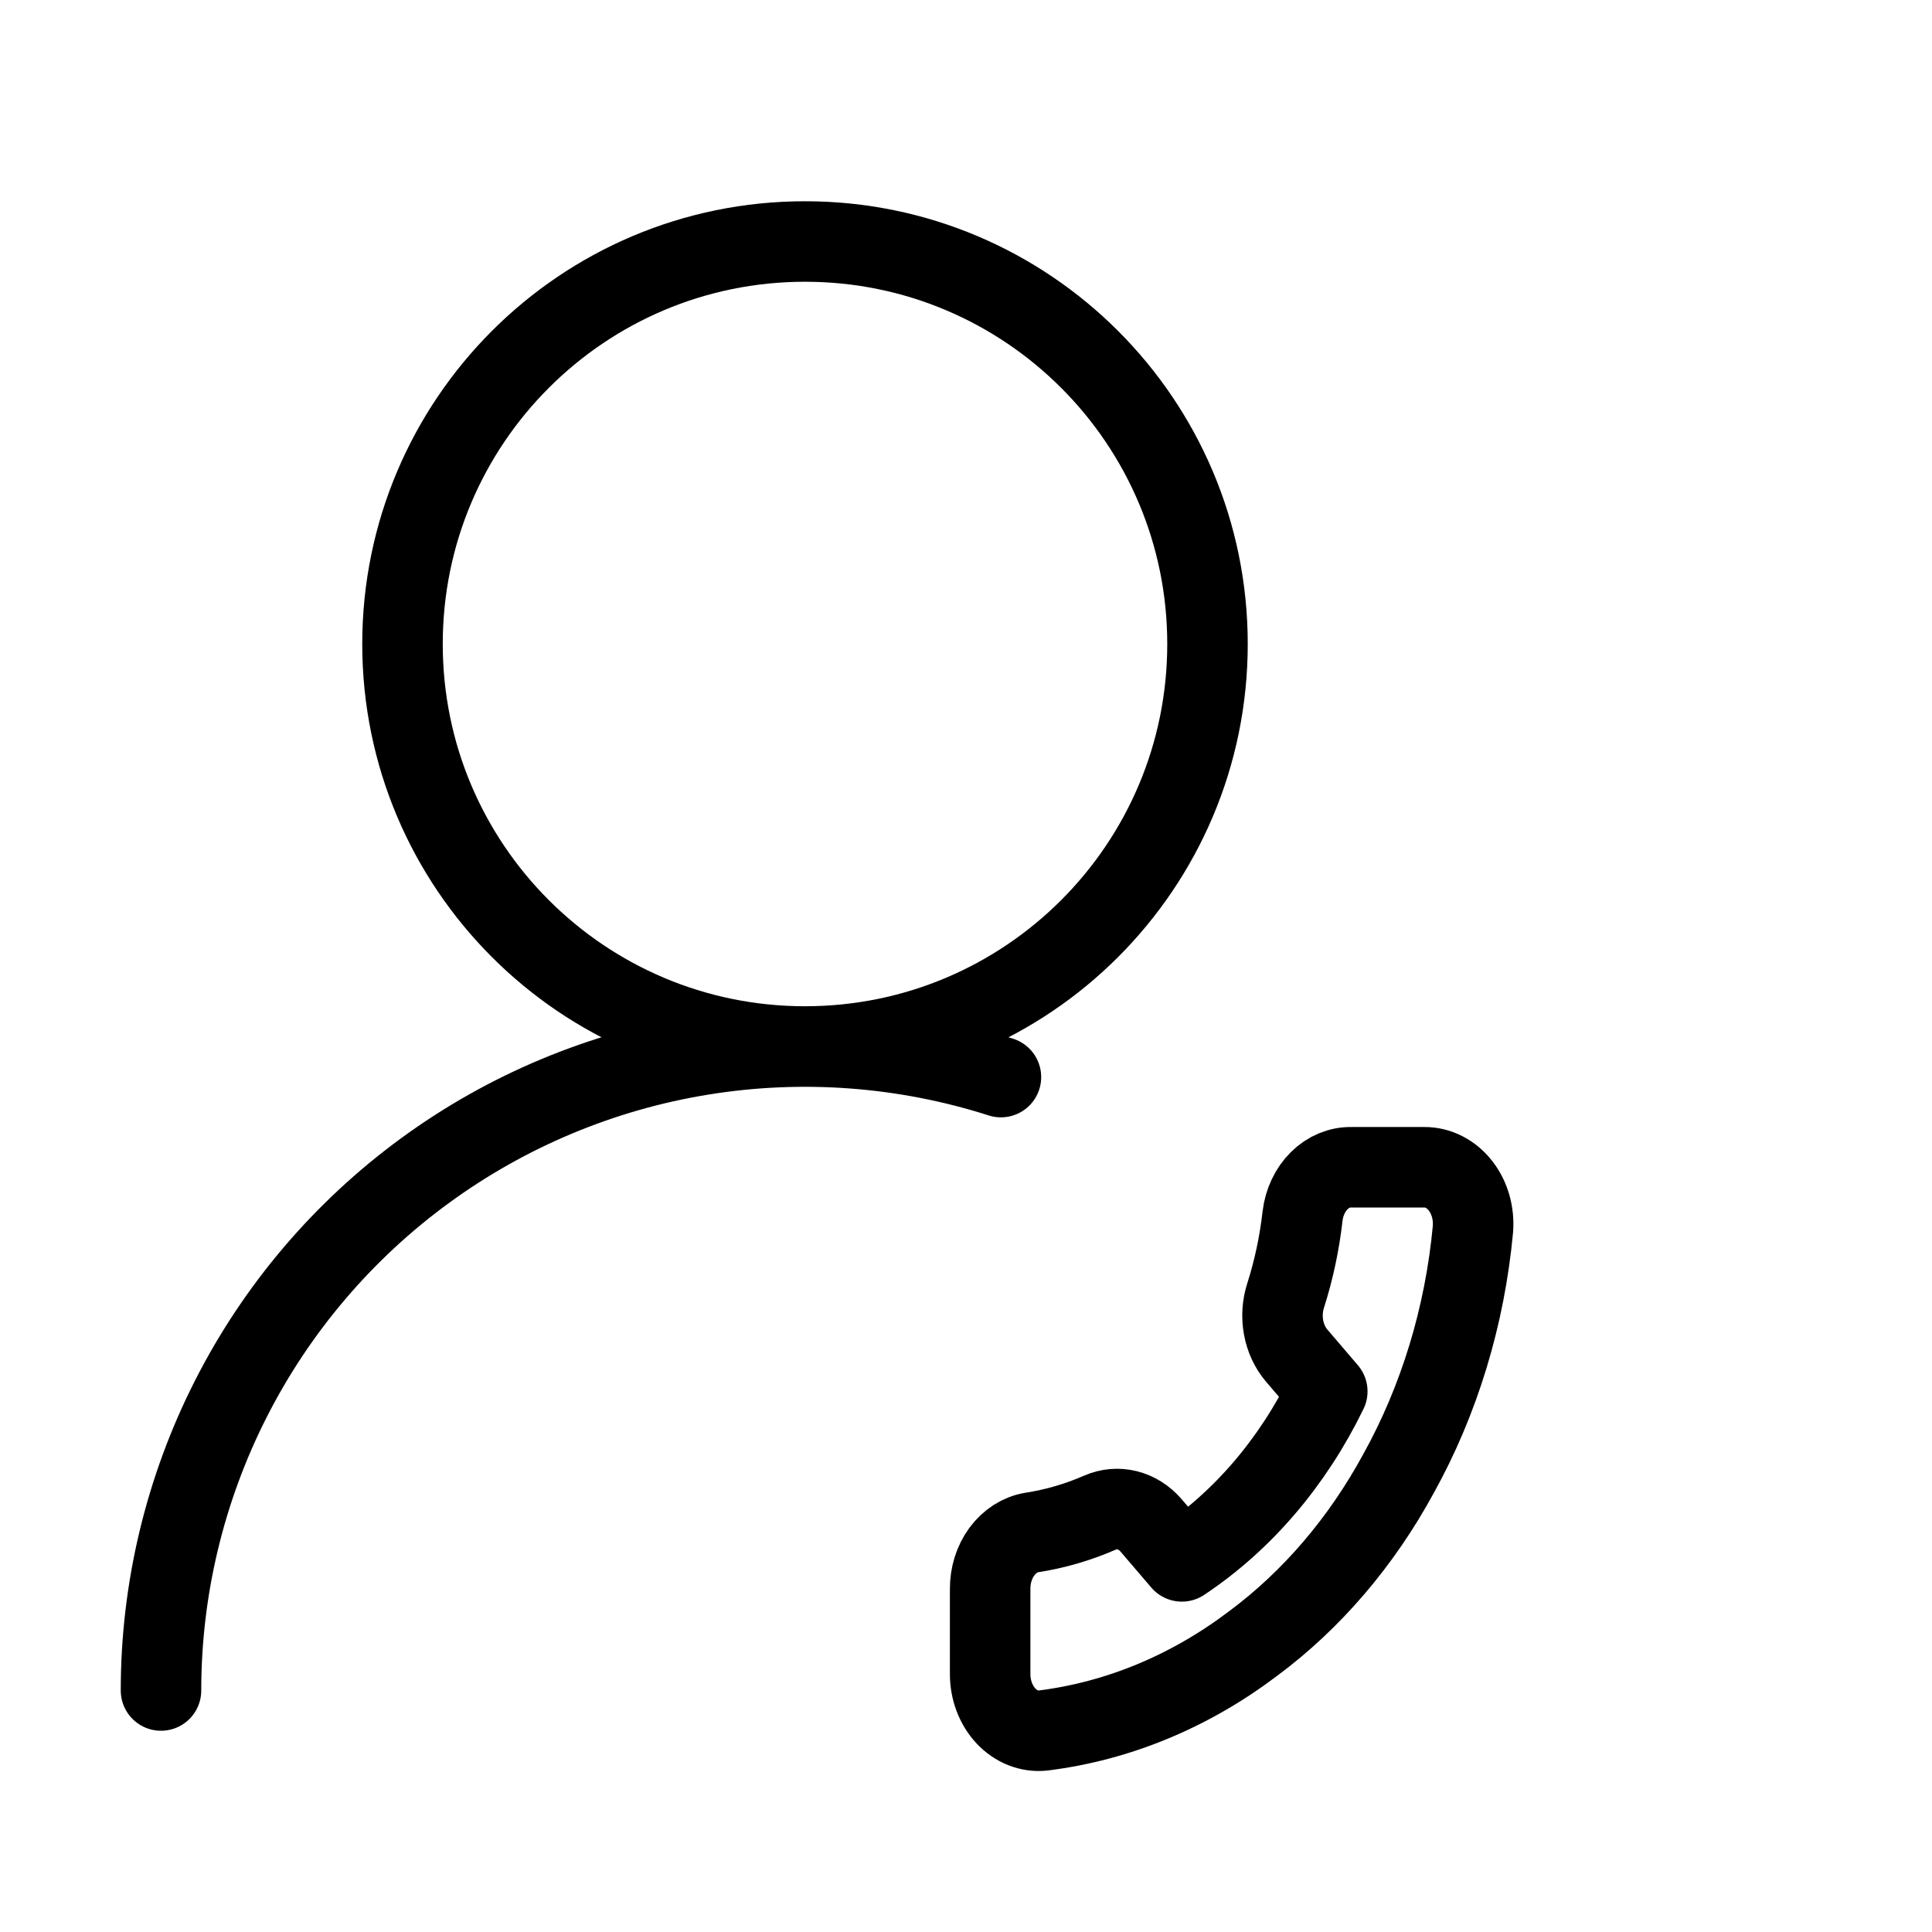
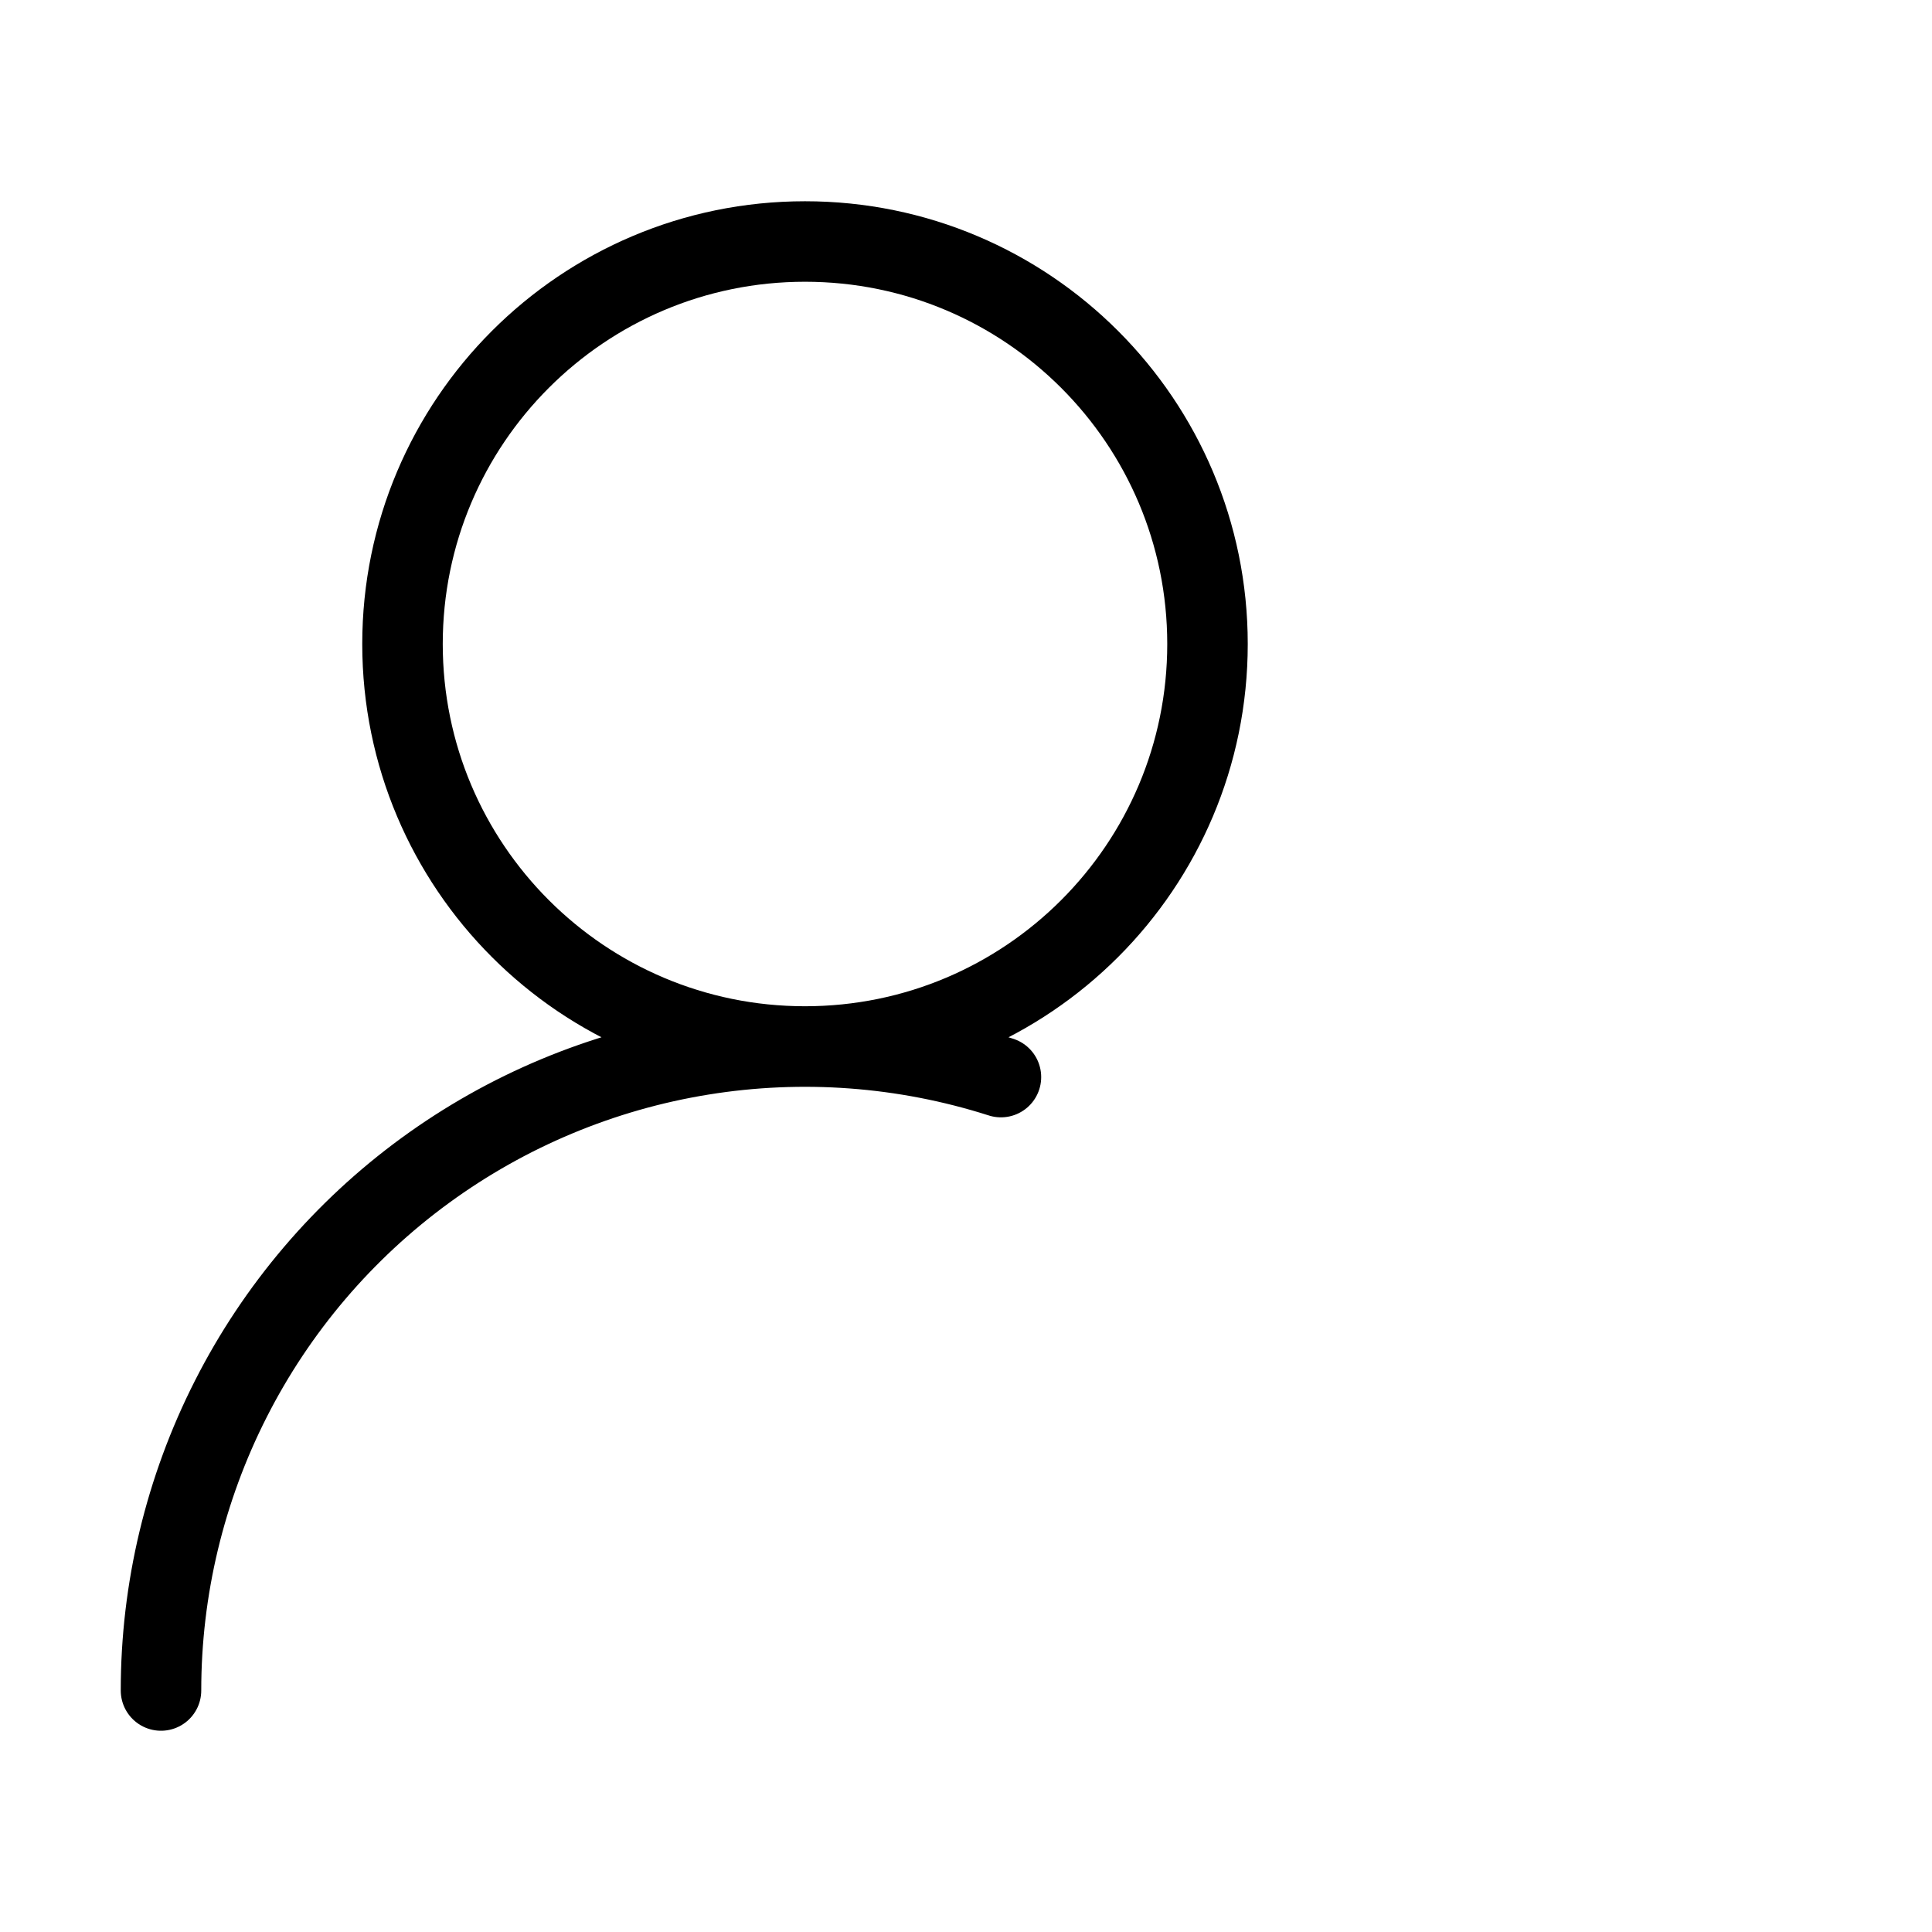
<svg xmlns="http://www.w3.org/2000/svg" width="96" height="96" viewBox="0 0 96 96" fill="none">
  <path d="M8 84C8 78.964 9.19 73.999 11.471 69.509C13.752 65.019 17.06 61.131 21.127 58.161C25.194 55.191 29.905 53.222 34.876 52.416C39.847 51.609 44.939 51.988 49.736 53.52M60 32C60 43.046 51.046 52 40 52C28.954 52 20 43.046 20 32C20 20.954 28.954 12 40 12C51.046 12 60 20.954 60 32Z" stroke="black" stroke-width="4" stroke-linecap="round" stroke-linejoin="round" />
-   <path d="M67.169 58.001L70.781 58.001C71.117 57.999 71.449 58.08 71.756 58.237C72.064 58.394 72.339 58.624 72.566 58.913C72.793 59.202 72.966 59.543 73.073 59.914C73.18 60.286 73.22 60.679 73.19 61.07C72.787 65.402 71.521 69.563 69.493 73.219C67.644 76.621 65.177 79.505 62.267 81.666C59.125 84.046 55.548 85.526 51.825 85.989C51.492 86.024 51.157 85.978 50.84 85.853C50.523 85.728 50.232 85.527 49.985 85.264C49.738 85 49.541 84.68 49.405 84.322C49.27 83.964 49.2 83.578 49.2 83.187L49.2 78.963C49.194 78.28 49.401 77.618 49.782 77.1C50.163 76.582 50.693 76.243 51.272 76.148C52.428 75.97 53.563 75.639 54.656 75.162C55.087 74.973 55.555 74.932 56.006 75.044C56.456 75.156 56.869 75.417 57.197 75.796L58.726 77.584C61.741 75.58 64.238 72.661 65.952 69.137L64.423 67.349C64.099 66.966 63.876 66.483 63.78 65.956C63.684 65.43 63.719 64.882 63.881 64.378C64.288 63.101 64.571 61.774 64.724 60.422C64.806 59.739 65.101 59.114 65.552 58.667C66.002 58.221 66.578 57.984 67.169 58.001Z" stroke="black" stroke-width="4" stroke-linecap="round" stroke-linejoin="round" />
</svg>